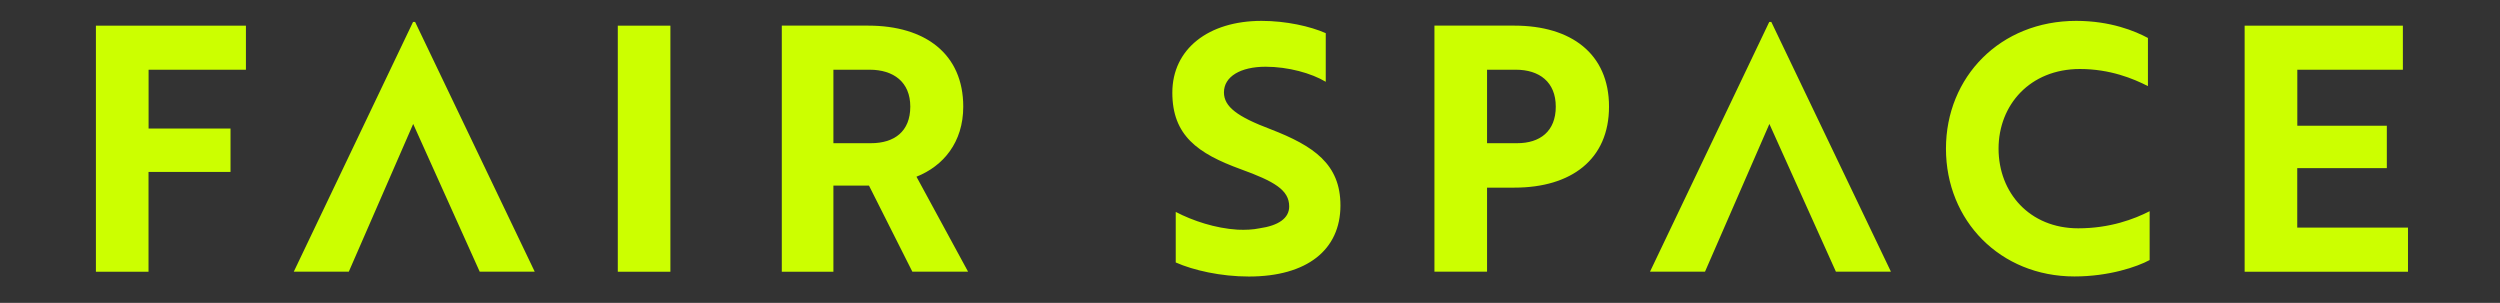
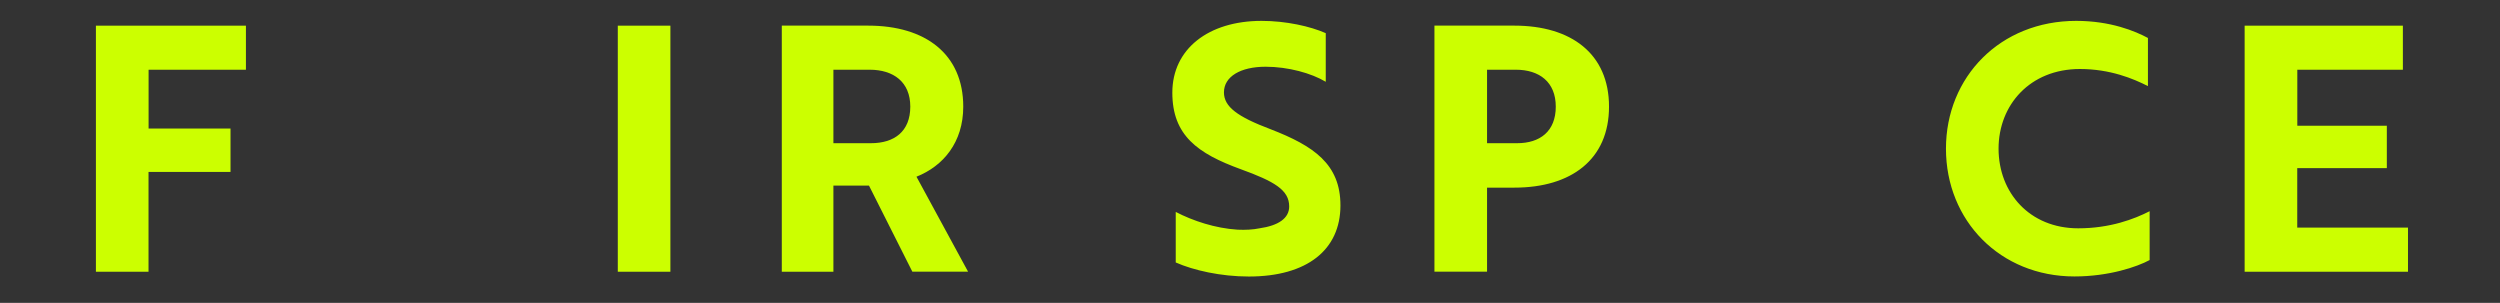
<svg xmlns="http://www.w3.org/2000/svg" id="Vrstva_1" x="0px" y="0px" viewBox="0 0 3521.4 426.6" style="enable-background:new 0 0 3521.4 426.6;" xml:space="preserve">
  <rect x="0" y="0" width="3521.4" height="426.6" fill="#333333" stroke="none" />
  <style type="text/css">	.st0{fill:#CCFF00;}</style>
  <g>
    <path class="st0" d="M3391.8,382.7v-62.1h-156v-83.8H3362v-59.7h-126.1V98.2h148.7V36.2h-222.9v346.6H3391.8z M3025.5,53.5  c-17.8-9.6-52.5-24.1-101.1-24.1c-106.9,0-183.4,78.9-183.4,180c0,101.6,76.5,180,181,180c48.6,0,88.1-13.5,105.9-23.1v-68.8  c-21.7,11.1-55.8,24.1-100.6,24.1c-68.4,0-112.2-50.1-112.2-112.2c0-61.6,44.3-112.2,114.6-112.2c42.4,0,75.1,13.5,95.8,24.1V53.5z   M2135.1,98.2c33.2,0,56.3,17.3,56.3,52c0,34.7-22.1,51.5-54.4,51.5h-42.4V98.2H2135.1z M2133.1,264.3  c79.9,0,133.3-39.5,133.3-114.1c0-74.6-53.4-114.1-133.3-114.1h-112.6v346.6h74.1V264.3H2133.1z M1759.1,389.5  c81.8,0,129-37.5,129-100.1c0-58.2-37.5-83.8-98.2-107.3c-47.2-17.8-65.9-31.8-65.9-52c0-22.1,23.1-36.1,58.7-36.1  c31.8,0,64.5,9.1,84.7,21.2V46.7c-21.7-9.6-55.8-17.3-90.5-17.3c-74.6,0-125.6,39.5-125.6,101.1c0,60.2,35.6,85.7,96.3,107.8  c47.7,17.3,68.3,29.4,68.3,52.5c0,16.8-15.4,27-41.9,30.8c-9.1,1.9-19.7,2.4-30.8,1.9c-31.3-1.9-63.1-12.5-87.1-25v71.2  C1681.2,380.8,1719.7,389.5,1759.1,389.5" />
    <path class="st0" d="M1224.9,98.2c33.7,0,57.3,17.3,57.3,52c0,35.1-22.6,51.5-55.4,51.5h-52.9V98.2H1224.9z M1101.2,36.2v346.6  h72.7V261.4h50.1l61.1,121.3h78.5l-72.7-133.8c37.5-14.9,65.9-48.1,65.9-98.7c0-74.1-53.4-114.1-133.8-114.1H1101.2z M944.3,36.2  h-74.1v346.6h74.1V36.2z M346.4,98.2V36.2H135.1v346.6h74.1V242.2h115.5V181H209.3V98.2H346.4z" />
-     <polygon class="st0" points="581.8,30.9 413.8,382.7 491.3,382.7 582,174.6 675.7,382.7 753.2,382.7 584.7,30.9  " />
-     <polygon class="st0" points="2324.1,382.7 2401.6,382.7 2492.3,174.6 2586,382.7 2663.5,382.7 2495,30.9 2492.1,30.9  " />
  </g>
</svg>